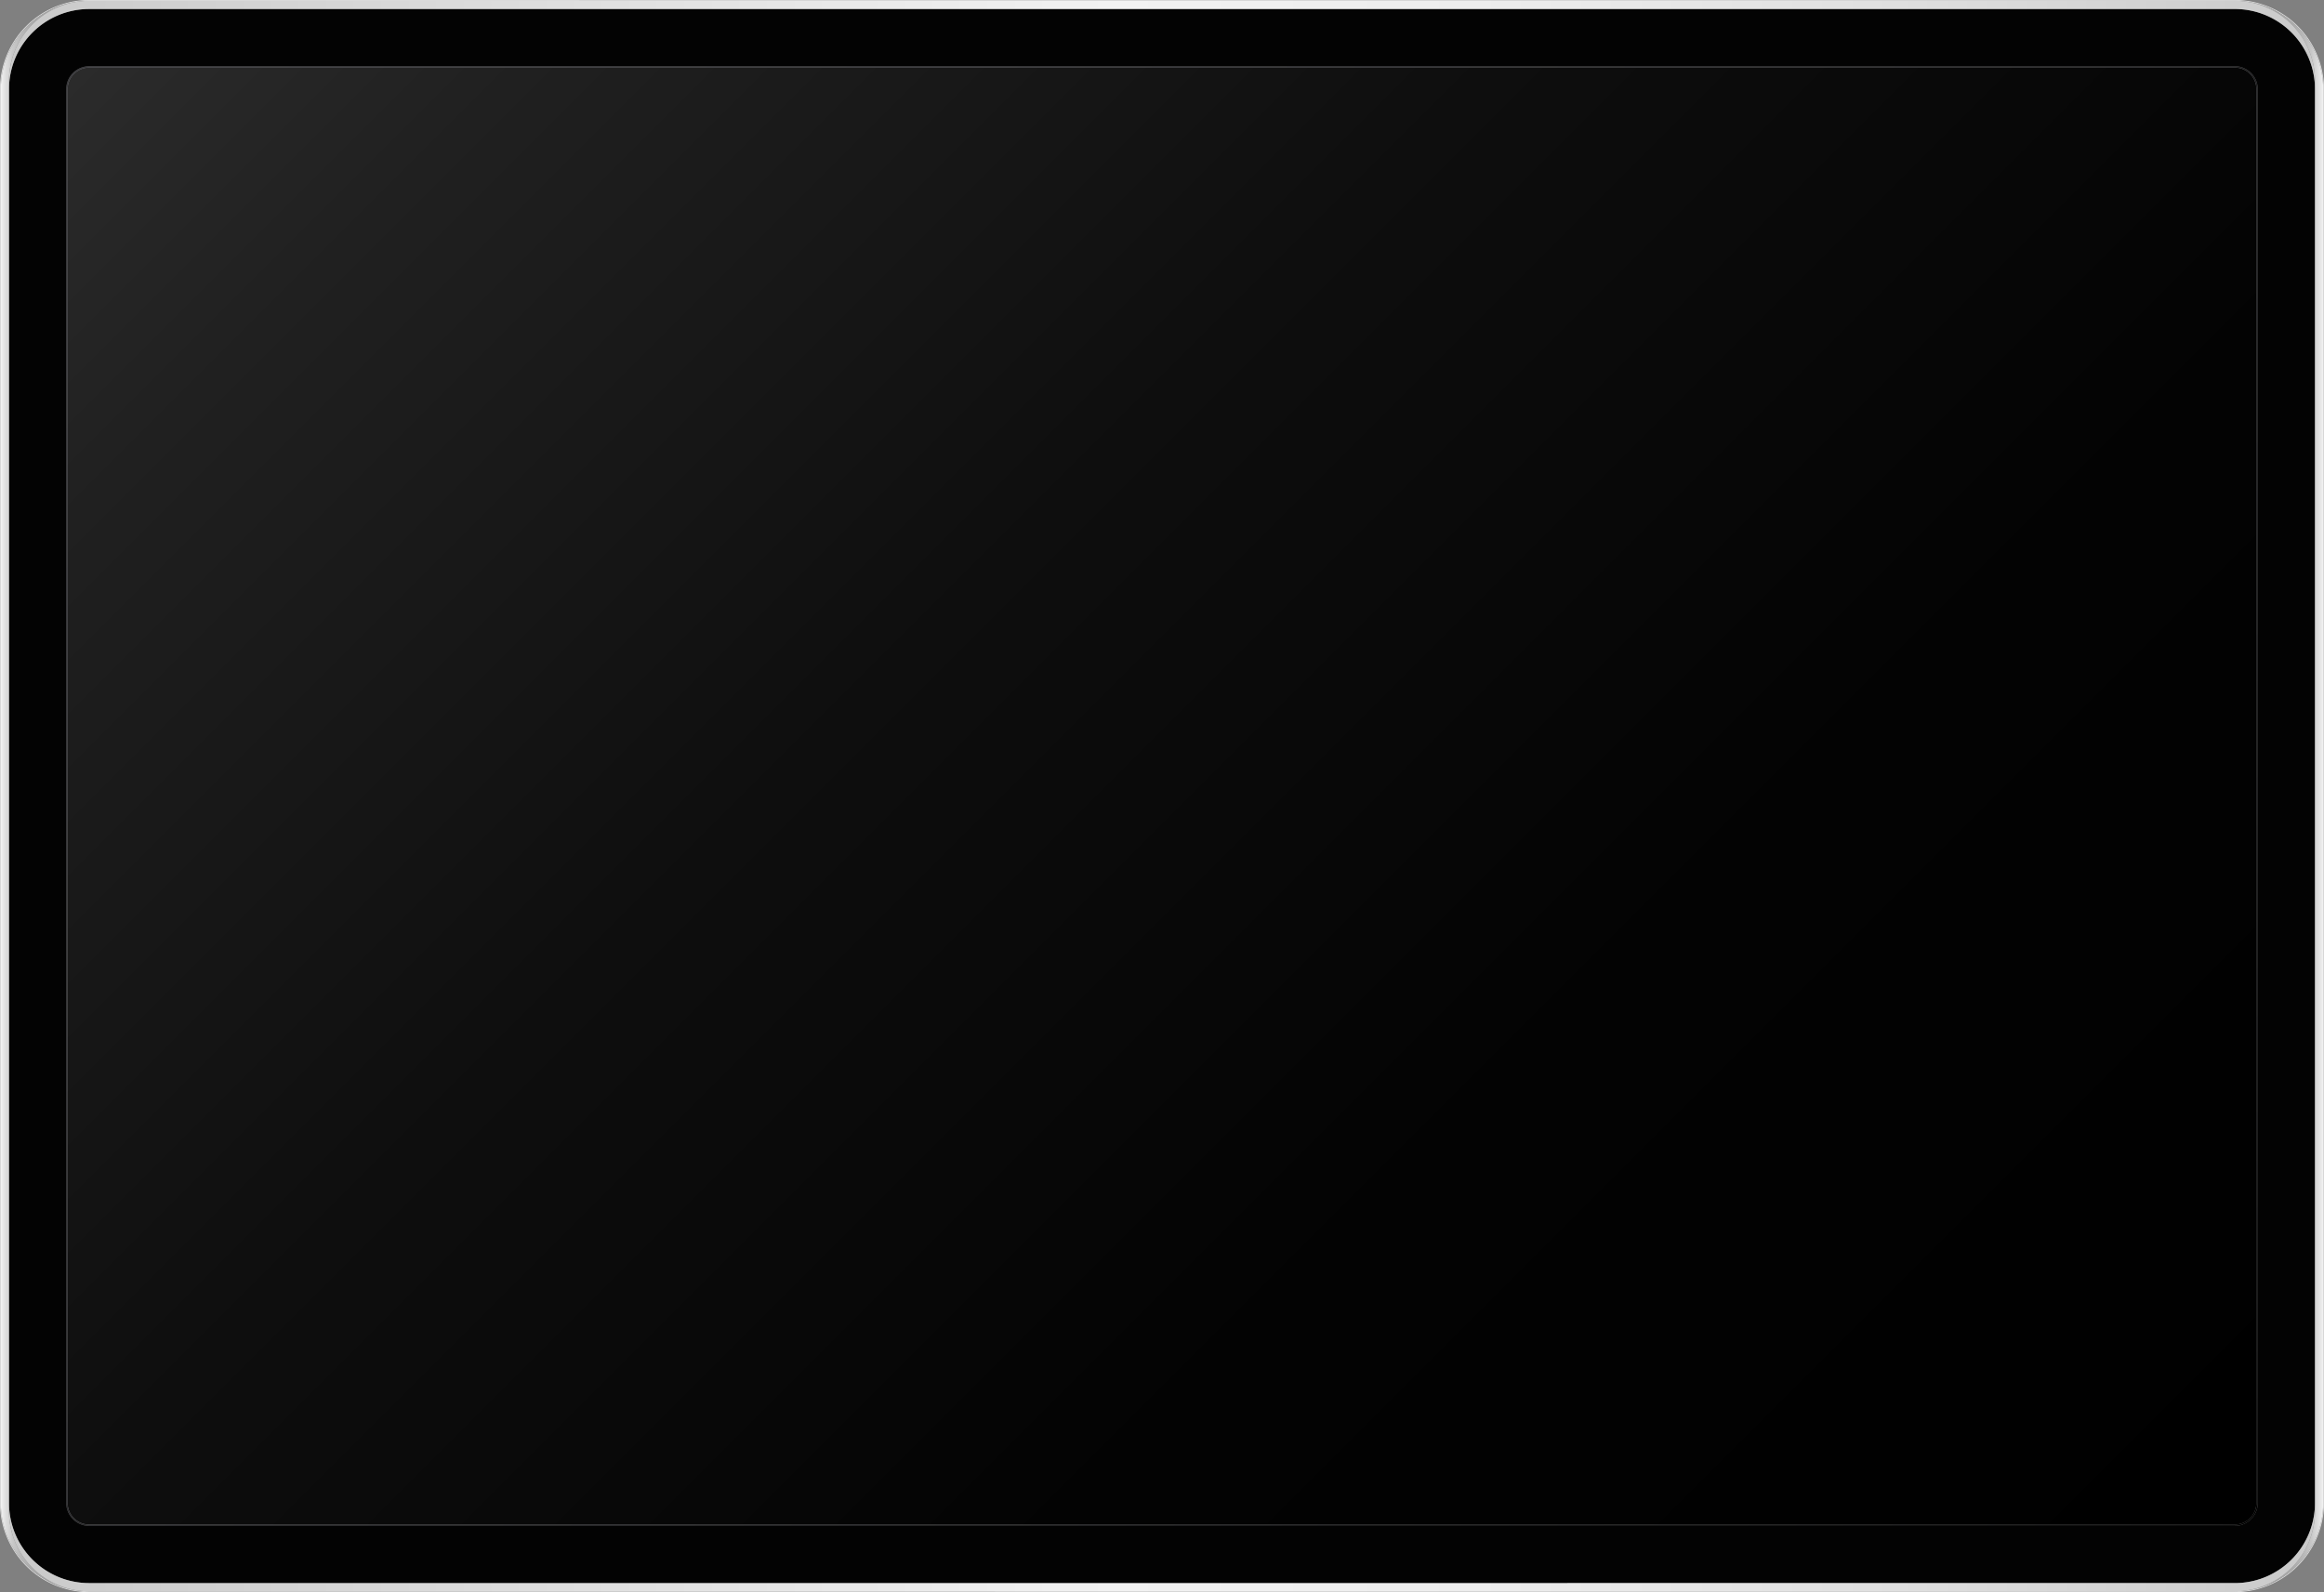
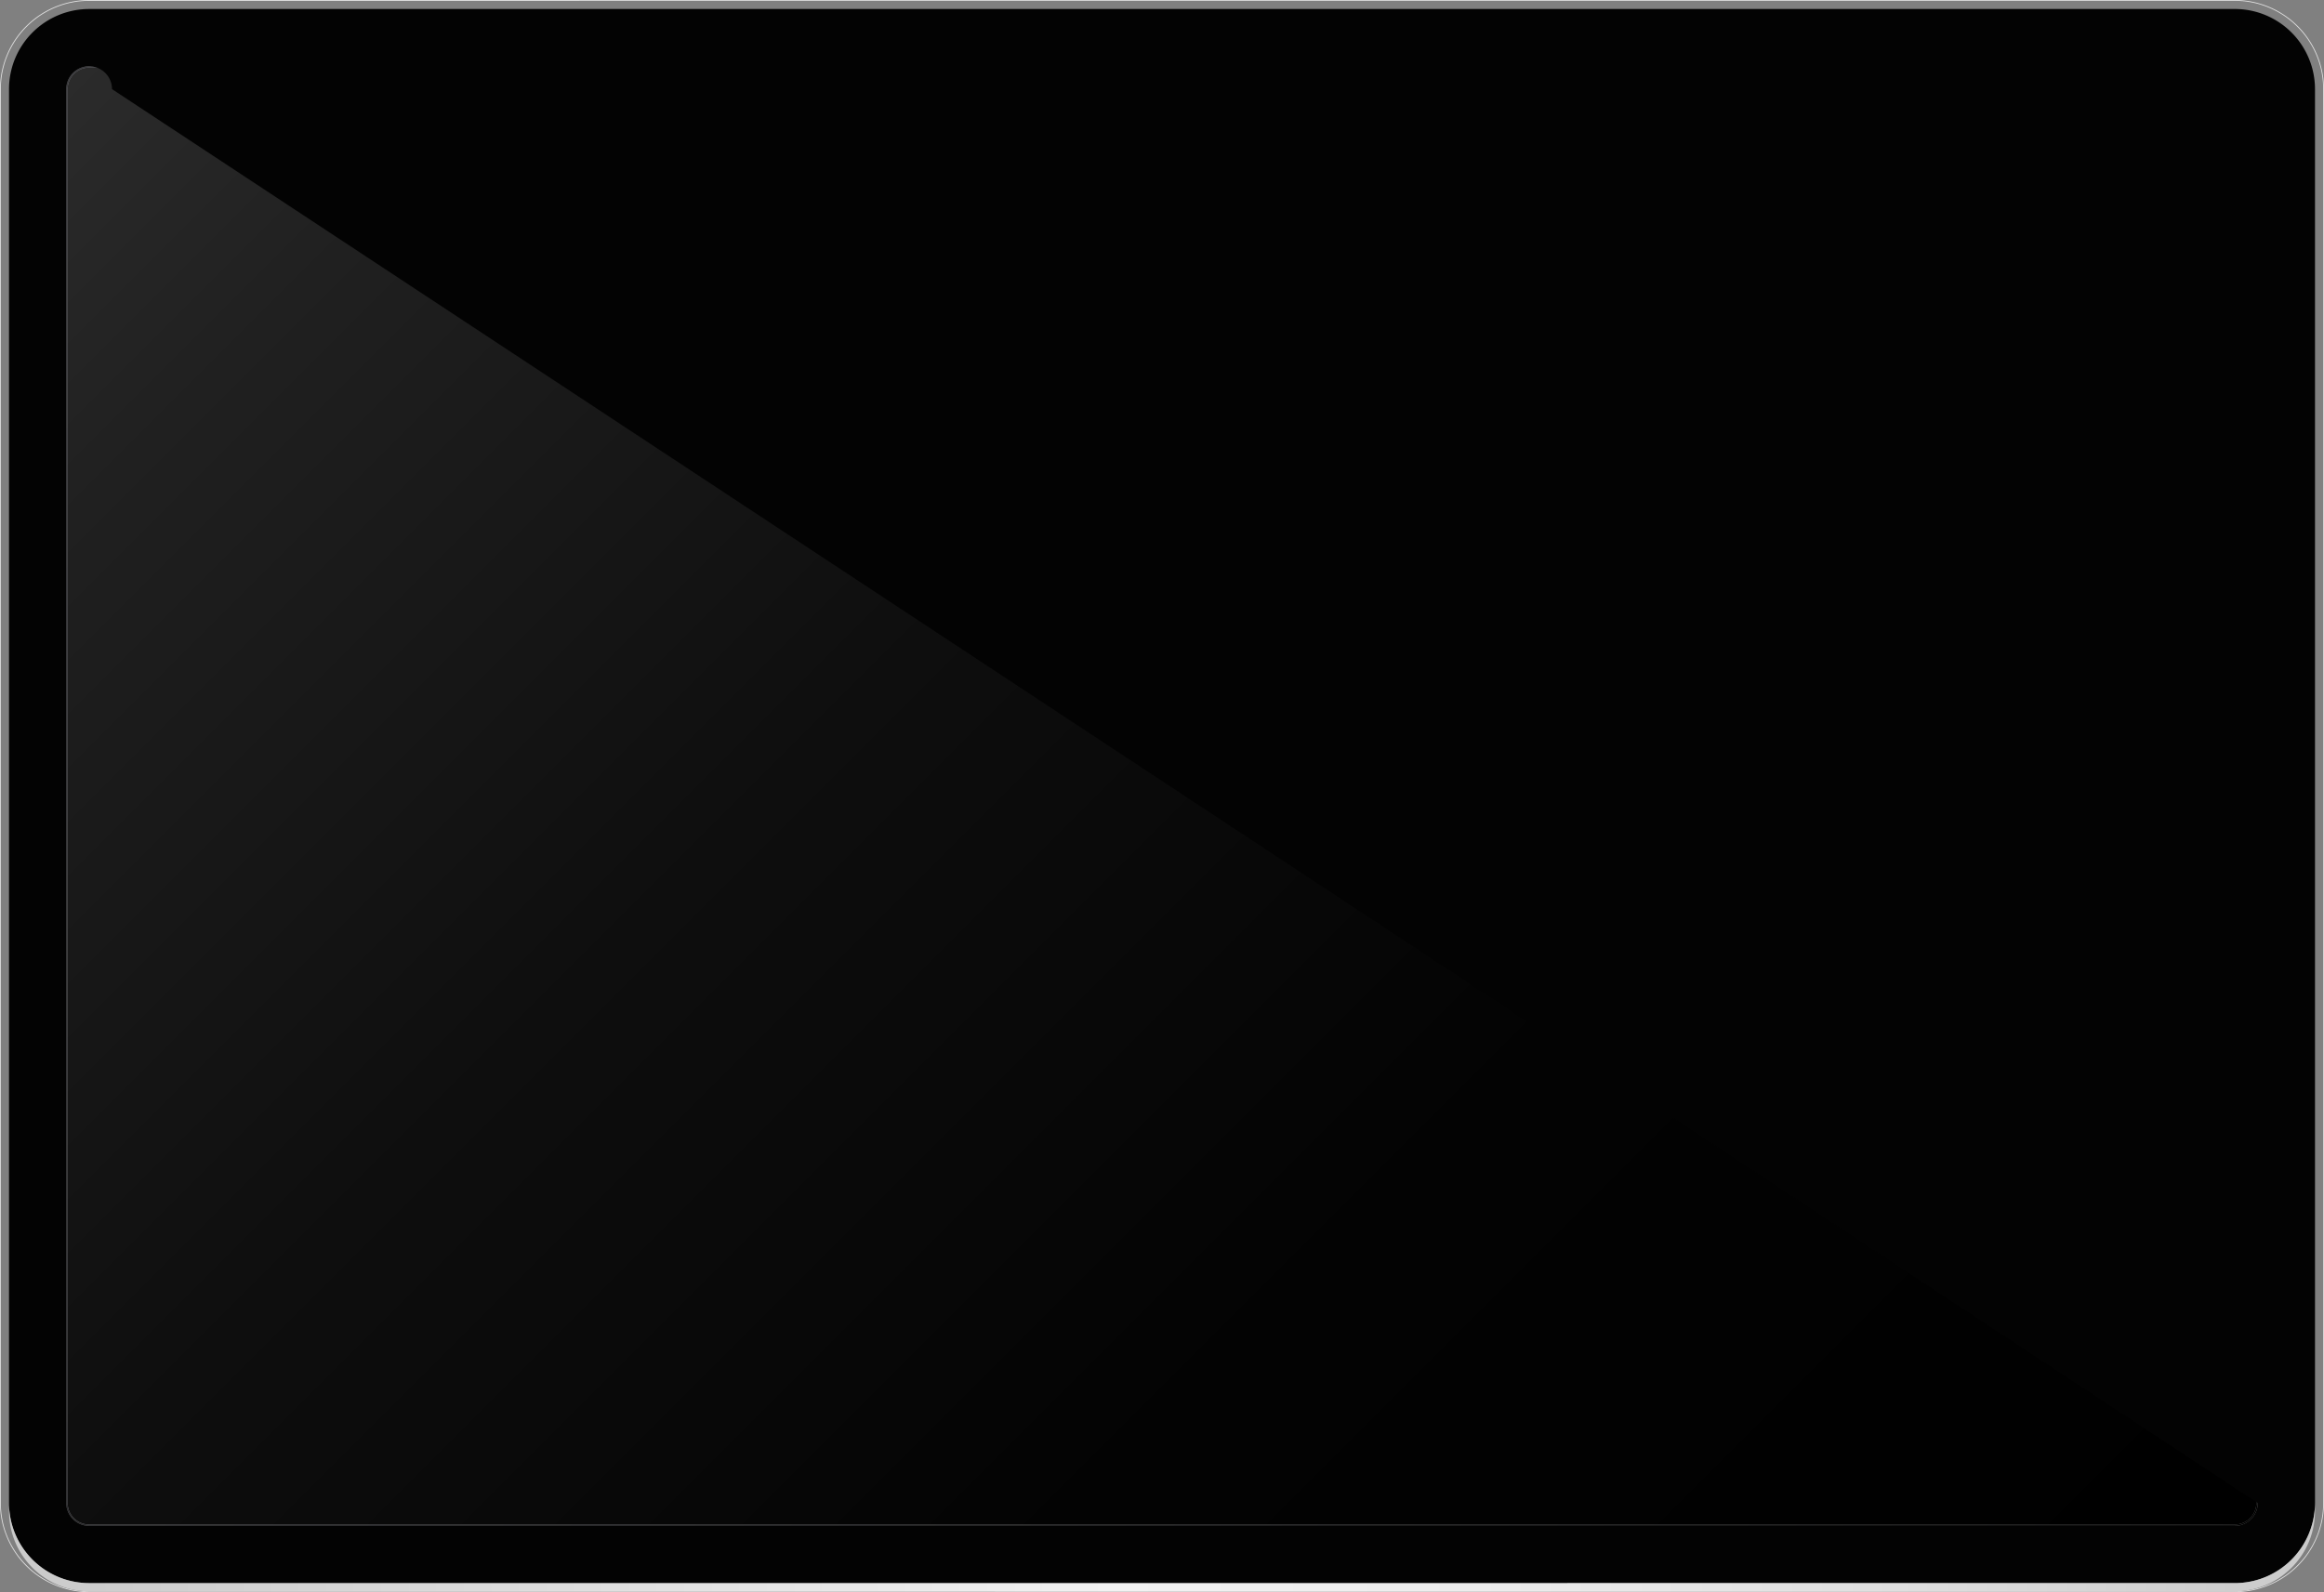
<svg xmlns="http://www.w3.org/2000/svg" xmlns:xlink="http://www.w3.org/1999/xlink" viewBox="0 0 761.524 521.834">
  <rect x="0" y="0" width="761.524" height="521.834" fill="#808080" stroke="none" />
  <defs>
    <style> .cls-1 { fill: none; } .cls-2 { fill: #e0e0e0; } .cls-3 { fill: url(#linear-gradient); } .cls-4 { fill: url(#linear-gradient-2); } .cls-5 { fill: #030303; } .cls-6 { fill: url(#linear-gradient-3); } .cls-7 { fill: url(#linear-gradient-4); } .cls-8 { fill: url(#linear-gradient-5); } .cls-9 { fill: url(#linear-gradient-6); } </style>
    <linearGradient id="linear-gradient" x1="84.15" y1="-35.695" x2="677.374" y2="557.529" gradientUnits="userSpaceOnUse">
      <stop offset="0" stop-color="#2b2b2b" />
      <stop offset="0.123" stop-color="#202020" />
      <stop offset="0.391" stop-color="#0e0e0e" />
      <stop offset="0.676" stop-color="#030303" />
      <stop offset="1" />
    </linearGradient>
    <linearGradient id="linear-gradient-2" x1="83.834" y1="-36.011" x2="677.69" y2="557.845" gradientUnits="userSpaceOnUse">
      <stop offset="0" stop-color="#39393d" />
      <stop offset="0.231" stop-color="#333336" />
      <stop offset="0.566" stop-color="#212123" />
      <stop offset="0.962" stop-color="#030303" />
      <stop offset="1" />
    </linearGradient>
    <linearGradient id="linear-gradient-3" x1="0.268" y1="260.946" x2="27.858" y2="260.946" gradientUnits="userSpaceOnUse">
      <stop offset="0" stop-color="#f2f2f2" />
      <stop offset="0.059" stop-color="#dedede" />
      <stop offset="0.145" stop-color="#c8c8c8" />
      <stop offset="0.247" stop-color="#b7b7b7" />
      <stop offset="0.371" stop-color="#ababab" />
      <stop offset="0.544" stop-color="#a4a4a4" />
      <stop offset="1" stop-color="#a2a2a2" />
    </linearGradient>
    <linearGradient id="linear-gradient-4" x1="734.443" y1="260.91" x2="761.256" y2="260.91" gradientUnits="userSpaceOnUse">
      <stop offset="0" stop-color="#a2a2a2" />
      <stop offset="0.456" stop-color="#a4a4a4" />
      <stop offset="0.629" stop-color="#ababab" />
      <stop offset="0.753" stop-color="#b7b7b7" />
      <stop offset="0.855" stop-color="#c8c8c8" />
      <stop offset="0.941" stop-color="#dedede" />
      <stop offset="1" stop-color="#f2f2f2" />
    </linearGradient>
    <linearGradient id="linear-gradient-5" x1="2.949" y1="14.74" x2="758.576" y2="14.74" gradientUnits="userSpaceOnUse">
      <stop offset="0" stop-color="#cacaca" />
      <stop offset="0.478" stop-color="#f2f2f2" />
      <stop offset="0.636" stop-color="#ededed" />
      <stop offset="0.819" stop-color="#dfdfdf" />
      <stop offset="1" stop-color="#cacaca" />
    </linearGradient>
    <linearGradient id="linear-gradient-6" x1="2.949" y1="507.094" x2="758.576" y2="507.094" xlink:href="#linear-gradient-5" />
  </defs>
  <g id="Слой_2" data-name="Слой 2">
    <g id="object">
      <g>
        <g>
          <path class="cls-1" d="M761.113,26.366a28.069,28.069,0,0,0-.563-3.502c-.045-.232-.098-.456-.161-.679-.045-.197-.098-.402-.152-.59a28.56,28.56,0,0,0-2.296-5.816c-.107-.205-.214-.402-.322-.599-.447-.804-.929-1.581-1.448-2.341-.125-.17-.25-.348-.375-.527-.232-.322-.473-.643-.724-.956a28.532,28.532,0,0,0-2.064-2.35c-.161-.17-.322-.331-.491-.491a3.126,3.126,0,0,0-.25-.241,2.743,2.743,0,0,0-.241-.223c-.25-.25-.509-.482-.777-.706-.241-.214-.5-.429-.759-.634-.107-.089-.214-.179-.322-.259a1.65,1.65,0,0,0-.197-.152c-.277-.214-.554-.429-.84-.634a.19.19,0,0,1-.071-.054c-.34-.241-.697-.474-1.045-.706a.726.726,0,0,1-.107-.071c-.348-.223-.697-.438-1.054-.634-.384-.232-.786-.447-1.188-.661-.063-.036-.125-.063-.188-.098-.34-.179-.688-.348-1.036-.5-.411-.197-.831-.375-1.251-.545-.42-.179-.849-.34-1.287-.491a26.297,26.297,0,0,0-4.012-1.09q-.697-.148-1.394-.241c-.411-.063-.813-.116-1.224-.152a1.453,1.453,0,0,1-.197-.018,4.93,4.93,0,0,0-.634-.045q-.389-.04-.777-.054c-.447-.027-.893-.036-1.349-.036L29.207.272c-.456,0-.902.009-1.349.036q-.389.013-.777.054a4.914,4.914,0,0,0-.634.045,1.466,1.466,0,0,1-.197.018c-.411.036-.813.089-1.224.152q-.697.094-1.394.241a26.306,26.306,0,0,0-4.012,1.09c-.438.152-.867.313-1.286.491-.42.17-.84.348-1.251.545-.348.152-.697.322-1.036.5-.063.036-.125.063-.188.098-.402.214-.804.429-1.188.661-.357.197-.706.411-1.054.634a.751.751,0,0,1-.107.071c-.348.232-.706.465-1.045.706a.191.191,0,0,1-.071.054c-.286.205-.563.42-.84.634a1.658,1.658,0,0,0-.197.152c-.107.08-.214.17-.322.259-.259.205-.518.42-.759.634-.268.223-.527.456-.777.706a2.758,2.758,0,0,0-.241.223,3.143,3.143,0,0,0-.25.241c-.17.161-.331.322-.491.491a28.517,28.517,0,0,0-2.064,2.35c-.25.312-.491.634-.724.956-.125.179-.25.357-.375.527-.518.76-1.001,1.537-1.447,2.341-.107.197-.214.393-.322.599a28.553,28.553,0,0,0-2.296,5.816c-.054.188-.107.393-.152.59-.063.223-.116.447-.161.679A28.088,28.088,0,0,0,.411,26.371c-.027.223-.045.456-.063.679-.053.715-.08,1.438-.08,2.162V492.626c0,.724.027,1.448.08,2.162.018.205.036.402.054.608a27.976,27.976,0,0,0,.572,3.583q.067.335.161.67c.036.161.08.33.125.5a28.196,28.196,0,0,0,2.323,5.906c.098.205.205.402.322.599.223.411.456.804.706,1.197.107.179.223.366.348.545q.174.282.375.563c.348.518.724,1.028,1.117,1.519.17.223.34.429.518.634.259.331.545.643.831.965.17.188.34.366.518.545.295.322.616.634.938.938.009.009.018.027.036.036.643.617,1.313,1.197,2.019,1.751a.155.155,0,0,1,.045.036,27.053,27.053,0,0,0,3.315,2.252c.384.232.786.456,1.188.661a1.889,1.889,0,0,1,.188.098c.34.179.688.348,1.036.5.411.197.831.384,1.251.545.429.179.858.34,1.286.491.42.152.849.295,1.278.42a.278.278,0,0,1,.072.018c.429.134.867.25,1.304.357.447.116.902.214,1.358.295q.697.148,1.394.241c.411.063.813.116,1.224.152a1.45,1.45,0,0,1,.197.018c.67.063,1.34.107,2.019.125.25.009.491.009.742.009l703.109-.004c.25,0,.491,0,.742-.009.679-.018,1.349-.062,2.019-.125a1.453,1.453,0,0,1,.197-.018c.411-.036.813-.089,1.224-.152q.697-.094,1.394-.241c.456-.081.911-.179,1.358-.295.438-.107.876-.223,1.304-.357a.274.274,0,0,1,.071-.018c.429-.125.858-.268,1.278-.42.429-.152.858-.313,1.287-.491.42-.161.84-.348,1.251-.545.348-.152.697-.322,1.036-.5a1.879,1.879,0,0,1,.188-.098c.402-.205.804-.429,1.188-.661a27.038,27.038,0,0,0,3.315-2.252.152.152,0,0,1,.045-.036c.706-.554,1.376-1.135,2.019-1.751.018-.009.027-.027.036-.035.322-.304.643-.617.938-.938.179-.178.348-.357.518-.545.286-.322.572-.634.831-.965.179-.205.348-.411.518-.634.393-.491.768-1,1.117-1.519q.201-.281.375-.563c.125-.179.241-.366.348-.545.25-.393.482-.786.706-1.197.116-.197.223-.393.322-.599a28.204,28.204,0,0,0,2.323-5.906c.045-.17.089-.339.125-.5q.094-.335.161-.67a27.974,27.974,0,0,0,.572-3.583c.018-.205.036-.402.054-.608.054-.715.081-1.438.081-2.162V29.207c0-.724-.027-1.448-.081-2.162C761.158,26.822,761.14,26.59,761.113,26.366Zm-2.537,466.256a26.284,26.284,0,0,1-26.259,26.259l-703.109.004A26.284,26.284,0,0,1,2.949,492.626V29.212A26.284,26.284,0,0,1,29.207,2.953l703.109-.004a26.284,26.284,0,0,1,26.259,26.259Z" />
          <path class="cls-2" d="M732.317,0,29.207.004A29.241,29.241,0,0,0,0,29.212V492.626a29.241,29.241,0,0,0,29.207,29.207l703.109-.004a29.247,29.247,0,0,0,29.207-29.207V29.207A29.247,29.247,0,0,0,732.317,0ZM761.256,492.622c0,.724-.027,1.448-.081,2.162-.018.205-.036.402-.054.608a27.974,27.974,0,0,1-.572,3.583q-.067.335-.161.67c-.036.161-.08.331-.125.5a28.204,28.204,0,0,1-2.323,5.906c-.098.205-.205.402-.322.599-.223.411-.456.804-.706,1.197-.107.179-.223.366-.348.545q-.174.282-.375.563c-.348.518-.724,1.028-1.117,1.519-.17.223-.34.429-.518.634-.259.331-.545.643-.831.965-.17.188-.34.366-.518.545-.295.322-.617.634-.938.938-.009.009-.018.027-.036.035-.643.617-1.313,1.197-2.019,1.751a.152.152,0,0,0-.045.036,27.038,27.038,0,0,1-3.315,2.252c-.384.232-.786.456-1.188.661a1.879,1.879,0,0,0-.188.098c-.34.179-.688.348-1.036.5-.411.197-.831.384-1.251.545-.429.179-.858.34-1.287.491-.42.152-.849.295-1.278.42a.274.274,0,0,0-.071.018c-.429.134-.867.25-1.304.357-.447.116-.902.214-1.358.295q-.697.148-1.394.241c-.411.063-.813.116-1.224.152a1.453,1.453,0,0,0-.197.018c-.67.063-1.34.107-2.019.125-.25.009-.491.009-.742.009l-703.109.004c-.25,0-.491,0-.742-.009-.679-.018-1.349-.062-2.019-.125a1.45,1.45,0,0,0-.197-.018c-.411-.036-.813-.089-1.224-.152q-.697-.094-1.394-.241c-.456-.081-.911-.179-1.358-.295-.438-.107-.876-.223-1.304-.357a.278.278,0,0,0-.072-.018c-.429-.125-.858-.268-1.278-.42-.429-.152-.858-.313-1.286-.491-.42-.161-.84-.348-1.251-.545-.348-.152-.697-.322-1.036-.5a1.889,1.889,0,0,0-.188-.098c-.402-.205-.804-.429-1.188-.661a27.053,27.053,0,0,1-3.315-2.252.155.155,0,0,0-.045-.036c-.706-.554-1.376-1.135-2.019-1.751-.018-.009-.027-.027-.036-.036-.322-.304-.643-.617-.938-.938-.179-.178-.349-.357-.518-.545-.286-.322-.572-.634-.831-.965-.179-.205-.348-.411-.518-.634-.393-.491-.768-1.001-1.117-1.519q-.201-.281-.375-.563c-.125-.179-.241-.366-.348-.545-.25-.393-.482-.786-.706-1.197-.116-.197-.223-.393-.322-.599a28.196,28.196,0,0,1-2.323-5.906c-.045-.17-.089-.339-.125-.5q-.094-.335-.161-.67a27.976,27.976,0,0,1-.572-3.583c-.018-.205-.036-.402-.054-.608-.053-.715-.08-1.438-.08-2.162V29.212c0-.724.027-1.448.08-2.162.018-.223.036-.456.063-.679a28.088,28.088,0,0,1,.563-3.502c.045-.232.098-.456.161-.679.045-.197.098-.402.152-.59a28.553,28.553,0,0,1,2.296-5.816c.107-.205.214-.402.322-.599.447-.804.929-1.581,1.447-2.341.125-.17.25-.348.375-.527.232-.322.474-.643.724-.956a28.517,28.517,0,0,1,2.064-2.35c.161-.17.322-.33.491-.491a3.143,3.143,0,0,1,.25-.241,2.758,2.758,0,0,1,.241-.223c.25-.25.509-.482.777-.706.241-.214.5-.429.759-.634.107-.089.214-.179.322-.259a1.658,1.658,0,0,1,.197-.152c.277-.214.554-.429.84-.634a.191.191,0,0,0,.071-.054c.34-.241.697-.473,1.045-.706a.751.751,0,0,0,.107-.071c.348-.223.697-.438,1.054-.634.384-.232.786-.447,1.188-.661.062-.036.125-.063.188-.098.34-.179.688-.348,1.036-.5.411-.197.831-.375,1.251-.545.42-.179.849-.34,1.286-.491a26.306,26.306,0,0,1,4.012-1.09q.697-.148,1.394-.241c.411-.063.813-.116,1.224-.152a1.466,1.466,0,0,0,.197-.018,4.914,4.914,0,0,1,.634-.045q.389-.04.777-.054c.447-.027.893-.036,1.349-.036L732.317.268c.456,0,.902.009,1.349.036q.389.013.777.054a4.93,4.93,0,0,1,.634.045,1.453,1.453,0,0,0,.197.018c.411.036.813.089,1.224.152q.697.094,1.394.241a26.297,26.297,0,0,1,4.012,1.09c.438.152.867.313,1.287.491.42.17.84.348,1.251.545.348.152.697.322,1.036.5.063.036.125.063.188.098.402.214.804.429,1.188.661.357.197.706.411,1.054.634a.726.726,0,0,0,.107.071c.348.232.706.465,1.045.706a.19.19,0,0,0,.071.054c.286.205.563.42.84.634a1.65,1.65,0,0,1,.197.152c.107.08.214.17.322.259.259.205.518.42.759.634.268.223.527.456.777.706a2.743,2.743,0,0,1,.241.223,3.126,3.126,0,0,1,.25.241c.17.161.331.322.491.491a28.532,28.532,0,0,1,2.064,2.35c.25.313.491.634.724.956.125.179.25.357.375.527.518.76,1.001,1.537,1.448,2.341.107.197.214.393.322.599a28.56,28.56,0,0,1,2.296,5.816c.054.188.107.393.152.59.062.223.116.447.161.679a28.069,28.069,0,0,1,.563,3.502c.027.223.045.456.062.679.054.715.081,1.438.081,2.162Z" />
          <g>
            <path class="cls-3" d="M732.317,22.158l-703.109.004a7.057,7.057,0,0,0-7.049,7.05V492.626a7.057,7.057,0,0,0,7.049,7.05l703.109-.004a7.058,7.058,0,0,0,7.05-7.05V29.207A7.058,7.058,0,0,0,732.317,22.158Z" />
            <path class="cls-4" d="M732.317,21.711l-703.109.004a7.505,7.505,0,0,0-7.496,7.496V492.626a7.505,7.505,0,0,0,7.496,7.496l703.109-.004a7.505,7.505,0,0,0,7.496-7.496V29.207A7.505,7.505,0,0,0,732.317,21.711Zm7.05,470.911a7.058,7.058,0,0,1-7.05,7.05l-703.109.004a7.057,7.057,0,0,1-7.049-7.05V29.212a7.057,7.057,0,0,1,7.049-7.05l703.109-.004a7.058,7.058,0,0,1,7.05,7.05Z" />
          </g>
-           <path class="cls-5" d="M732.317,2.948,29.207,2.953A26.284,26.284,0,0,0,2.949,29.212V492.626a26.284,26.284,0,0,0,26.259,26.259l703.109-.004a26.284,26.284,0,0,0,26.259-26.259V29.207A26.284,26.284,0,0,0,732.317,2.948Zm7.496,489.673a7.505,7.505,0,0,1-7.496,7.496l-703.109.004a7.505,7.505,0,0,1-7.496-7.496V29.212a7.505,7.505,0,0,1,7.496-7.496l703.109-.004a7.505,7.505,0,0,1,7.496,7.496Z" />
+           <path class="cls-5" d="M732.317,2.948,29.207,2.953A26.284,26.284,0,0,0,2.949,29.212V492.626a26.284,26.284,0,0,0,26.259,26.259l703.109-.004a26.284,26.284,0,0,0,26.259-26.259V29.207A26.284,26.284,0,0,0,732.317,2.948Zm7.496,489.673a7.505,7.505,0,0,1-7.496,7.496l-703.109.004a7.505,7.505,0,0,1-7.496-7.496V29.212a7.505,7.505,0,0,1,7.496-7.496a7.505,7.505,0,0,1,7.496,7.496Z" />
        </g>
-         <path class="cls-6" d="M27.858,521.53c-.313-.018-.625-.036-.938-.063-.161-.009-.313-.018-.474-.036a1.45,1.45,0,0,0-.197-.018c-.411-.045-.822-.098-1.224-.152-.474-.072-.929-.152-1.394-.241-.456-.089-.911-.188-1.358-.295-.438-.116-.876-.232-1.304-.357a.278.278,0,0,0-.072-.018c-.429-.134-.858-.277-1.278-.42-.438-.152-.867-.313-1.286-.491-.42-.17-.84-.348-1.251-.545-.348-.161-.697-.33-1.036-.5a1.889,1.889,0,0,0-.188-.098c-.402-.214-.804-.429-1.188-.661a29.193,29.193,0,0,1-3.315-2.252.155.155,0,0,0-.045-.036c-.697-.554-1.376-1.144-2.019-1.751-.018-.009-.027-.027-.036-.036q-.482-.456-.938-.938c-.179-.178-.349-.357-.518-.545-.277-.313-.563-.634-.831-.965-.179-.205-.348-.411-.518-.634-.384-.491-.759-1.001-1.117-1.519q-.188-.281-.375-.563c-.116-.179-.232-.366-.348-.545-.25-.393-.482-.786-.706-1.197-.107-.197-.214-.402-.322-.599a28.196,28.196,0,0,1-2.323-5.906c-.045-.161-.089-.33-.125-.5q-.094-.335-.161-.67a27.976,27.976,0,0,1-.572-3.583c-.018-.205-.036-.402-.054-.608-.053-.715-.08-1.438-.08-2.162V29.212c0-.724.027-1.448.08-2.162.018-.223.036-.456.063-.679a28.088,28.088,0,0,1,.563-3.502c.045-.232.098-.456.161-.679.045-.197.098-.402.152-.59a28.553,28.553,0,0,1,2.296-5.816c.107-.205.214-.402.322-.599.447-.804.929-1.581,1.447-2.341.125-.17.25-.348.375-.527.232-.322.474-.643.724-.956a28.517,28.517,0,0,1,2.064-2.35c.161-.17.322-.33.491-.491a3.143,3.143,0,0,1,.25-.241,2.758,2.758,0,0,1,.241-.223c.25-.25.509-.482.777-.706.241-.214.5-.429.759-.634.107-.089.214-.179.322-.259a1.658,1.658,0,0,1,.197-.152c.277-.214.554-.429.84-.634a.191.191,0,0,0,.071-.054c.34-.241.697-.473,1.045-.706a.751.751,0,0,0,.107-.071c.348-.214.697-.429,1.054-.634.384-.232.786-.447,1.188-.661.062-.036.125-.063.188-.098.34-.17.688-.34,1.036-.5.411-.197.831-.375,1.251-.545.42-.179.849-.34,1.286-.491a28.535,28.535,0,0,1,4.012-1.09c.465-.089.92-.17,1.394-.241.402-.054.813-.107,1.224-.152a1.466,1.466,0,0,0,.197-.018,4.914,4.914,0,0,1,.634-.045c-.17.009-.34.027-.509.045-.429.045-.858.098-1.278.161-.205.027-.411.063-.608.107-.259.036-.509.08-.759.134-.384.071-.759.161-1.126.259-.402.098-.804.205-1.197.331-.331.098-.652.206-.974.322a19.782,19.782,0,0,0-2.019.795c-.205.081-.411.179-.608.277-.313.143-.625.295-.929.456-.027.018-.054.027-.08.045-.348.188-.688.375-1.028.572a.191.191,0,0,0-.045.027c-.241.143-.482.286-.715.438-.205.125-.411.259-.608.393a1.279,1.279,0,0,0-.134.098c-.322.214-.643.447-.956.679-.304.223-.608.456-.902.706a.816.816,0,0,0-.188.161,9.435,9.435,0,0,0-.858.742c-.313.277-.617.572-.911.867-.259.25-.518.518-.768.795-.063.071-.134.143-.205.223-.241.277-.482.563-.724.849q-.415.482-.777.992c-.205.268-.402.536-.581.813-.107.134-.197.277-.295.42-.116.17-.232.348-.339.536-.116.17-.223.34-.322.518-.205.348-.411.697-.599,1.054-.116.214-.232.438-.34.661-.259.518-.509,1.054-.733,1.599-.072.17-.143.348-.215.527-.107.268-.205.536-.304.813-.125.348-.241.706-.348,1.063-.116.357-.214.724-.313,1.09a.114.114,0,0,0-.009.054c-.107.402-.205.804-.286,1.206,0,.027-.009.045-.009.062-.062.304-.125.608-.161.911a25.146,25.146,0,0,0-.375,4.369V495.307c0,.518.018,1.045.054,1.555.009.277.027.554.053.822q.027.348.081.697c.009.116.027.223.036.331.036.313.08.616.143.92.009.045.009.081.018.125.027.188.063.375.098.563q.027.134.054.268a.379.379,0,0,1,.018.098c.054.277.116.545.188.822.027.116.053.232.089.349.098.384.205.768.322,1.144.116.375.232.75.366,1.108.009.018.009.027.018.044a5.663,5.663,0,0,0,.205.545c.009.027.018.045.027.071.071.205.152.402.232.599.009.018.009.027.018.045.232.545.473,1.072.733,1.59.107.223.223.438.34.661.188.357.393.706.599,1.054.098.179.205.348.322.518.107.179.223.357.339.536a4.452,4.452,0,0,0,.295.42c.179.277.375.545.581.813q.362.509.777.992c.197.25.411.5.634.742.027.036.063.071.089.107.071.081.143.152.205.223a.591.591,0,0,1,.071.081c.232.241.465.482.697.715.232.241.465.465.697.679a.236.236,0,0,1,.054.045,3.328,3.328,0,0,0,.322.286c.214.205.438.393.661.572.071.063.143.125.223.188.295.241.59.482.902.706.223.179.447.339.679.491a.484.484,0,0,0,.071.053c.179.125.357.251.536.366.304.197.616.402.938.59a.188.188,0,0,1,.053.036c.214.125.429.25.652.366.116.072.241.143.366.205.232.125.465.25.697.357.304.161.625.313.947.447.232.107.465.214.697.312.089.036.17.072.259.107.25.098.5.197.759.286.152.063.313.116.474.17.036.009.062.027.098.036.286.098.572.188.867.277.304.098.617.188.929.259a.653.653,0,0,0,.125.036q.161.04.322.081c.295.081.599.143.902.205.018,0,.027.009.045.009.25.054.5.098.759.134.197.045.402.081.608.107.42.062.849.116,1.278.161C26.992,521.476,27.429,521.512,27.858,521.53Z" />
        <path class="cls-2" d="M29.207,521.566q-.679,0-1.35-.034C28.305,521.552,28.755,521.566,29.207,521.566Z" />
-         <path class="cls-7" d="M761.256,29.207V492.622c0,.724-.027,1.448-.081,2.162-.018.205-.036.402-.054.608a27.974,27.974,0,0,1-.572,3.583q-.067.335-.161.67c-.036.17-.08.34-.125.5a28.204,28.204,0,0,1-2.323,5.906c-.107.197-.214.402-.322.599-.223.411-.456.804-.706,1.197-.116.179-.232.366-.348.545q-.188.282-.375.563c-.357.518-.733,1.028-1.117,1.519-.17.223-.34.429-.518.634-.268.331-.554.652-.831.965-.17.188-.34.366-.518.545q-.456.483-.938.938c-.009.009-.018.027-.036.035-.643.608-1.322,1.197-2.019,1.751a.152.152,0,0,0-.045.036,29.175,29.175,0,0,1-3.315,2.252c-.384.232-.786.447-1.188.661a1.879,1.879,0,0,0-.188.098c-.34.17-.688.339-1.036.5-.411.197-.831.375-1.251.545-.42.179-.849.34-1.287.491-.42.143-.849.286-1.278.42a.274.274,0,0,0-.071.018c-.429.125-.867.241-1.304.357-.447.107-.902.206-1.358.295-.465.089-.92.17-1.394.241-.402.054-.813.107-1.224.152a1.453,1.453,0,0,0-.197.018c-.161.018-.313.027-.473.036.116-.009.232-.027.348-.036.429-.036.858-.089,1.278-.161.205-.027.411-.063.608-.107.259-.036.509-.08.759-.134.429-.089.849-.188,1.269-.295.357-.089.715-.188,1.054-.295.295-.089.581-.178.867-.277.545-.188,1.072-.384,1.59-.599.232-.098.465-.205.697-.313.322-.134.643-.286.947-.447.232-.116.465-.232.697-.357.125-.062.25-.134.366-.205.241-.125.473-.259.706-.402.322-.188.634-.393.938-.59.179-.116.357-.241.536-.366.259-.17.509-.357.751-.545.304-.223.608-.456.902-.706.08-.062.152-.125.223-.188.223-.179.447-.366.661-.572a3.331,3.331,0,0,0,.322-.286c.259-.232.509-.465.75-.724.259-.25.518-.518.768-.795.062-.071.134-.143.205-.223.241-.277.482-.563.724-.849q.415-.483.777-.992c.205-.268.402-.536.581-.813a4.465,4.465,0,0,0,.295-.42c.116-.179.232-.357.34-.536.116-.17.223-.34.322-.518.205-.348.411-.697.599-1.054.116-.223.232-.438.34-.661.259-.518.5-1.046.733-1.59.089-.214.17-.429.25-.643.089-.214.17-.438.25-.661.134-.357.25-.733.366-1.108.116-.375.223-.759.322-1.144.116-.411.205-.84.295-1.269.071-.313.125-.634.17-.956a25.52,25.52,0,0,0,.366-4.324V26.527a25.146,25.146,0,0,0-.375-4.369c-.036-.304-.098-.608-.161-.911,0-.018-.009-.036-.009-.062-.08-.402-.179-.804-.286-1.206a.112.112,0,0,0-.009-.054c-.098-.366-.197-.733-.313-1.09-.107-.357-.223-.715-.348-1.063-.098-.277-.197-.545-.304-.813-.071-.179-.143-.357-.214-.527-.223-.545-.473-1.081-.733-1.599-.107-.223-.223-.447-.34-.661-.188-.357-.393-.706-.599-1.054-.098-.179-.205-.348-.322-.518-.107-.188-.223-.366-.34-.536-.098-.143-.188-.286-.295-.42-.179-.277-.375-.545-.581-.813q-.362-.509-.777-.992c-.241-.286-.482-.572-.724-.849-.071-.08-.143-.152-.205-.223-.25-.277-.509-.545-.768-.795-.295-.295-.599-.59-.911-.867a9.437,9.437,0,0,0-.858-.742.811.811,0,0,0-.188-.161c-.295-.25-.599-.482-.902-.706-.313-.232-.634-.465-.956-.679a1.27,1.27,0,0,0-.134-.098c-.197-.134-.402-.268-.608-.393-.232-.152-.473-.295-.715-.438a.194.194,0,0,0-.045-.027c-.34-.197-.679-.384-1.028-.572-.027-.018-.054-.027-.08-.045-.304-.161-.617-.313-.929-.456-.197-.098-.402-.197-.608-.277a19.772,19.772,0,0,0-2.019-.795c-.322-.116-.643-.223-.974-.322-.393-.125-.795-.232-1.197-.331-.366-.098-.742-.188-1.126-.259-.25-.054-.5-.098-.759-.134-.197-.045-.402-.08-.608-.107-.42-.063-.849-.116-1.278-.161-.17-.018-.34-.036-.509-.045a4.93,4.93,0,0,1,.634.045,1.453,1.453,0,0,0,.197.018c.411.045.822.098,1.224.152.473.072.929.152,1.394.241a28.537,28.537,0,0,1,4.012,1.09c.438.152.867.313,1.287.491.42.17.84.348,1.251.545.348.161.697.331,1.036.5.063.036.125.063.188.098.402.214.804.429,1.188.661.357.205.706.42,1.054.634a.726.726,0,0,0,.107.071c.348.232.706.465,1.045.706a.19.19,0,0,0,.071.054c.286.205.563.42.84.634a1.65,1.65,0,0,1,.197.152c.107.08.214.17.322.259.259.205.518.42.759.634.268.223.527.456.777.706a2.743,2.743,0,0,1,.241.223,3.126,3.126,0,0,1,.25.241c.17.161.331.322.491.491a28.532,28.532,0,0,1,2.064,2.35c.25.313.491.634.724.956.125.179.25.357.375.527.518.76,1.001,1.537,1.448,2.341.107.197.214.393.322.599a28.56,28.56,0,0,1,2.296,5.816c.054.188.107.393.152.59.062.223.116.447.161.679a28.069,28.069,0,0,1,.563,3.502c.027.223.045.456.062.679C761.229,27.76,761.256,28.484,761.256,29.207Z" />
-         <path class="cls-2" d="M732.317,521.561c.453,0,.902-.014,1.35-.035Q732.996,521.561,732.317,521.561Z" />
-         <path class="cls-8" d="M758.576,26.527v2.68a26.284,26.284,0,0,0-26.259-26.259L29.207,2.953A26.284,26.284,0,0,0,2.949,29.212V26.532a25.146,25.146,0,0,1,.375-4.369c.036-.304.098-.608.161-.911,0-.018.009-.036.009-.062.081-.402.179-.804.286-1.206a.114.114,0,0,1,.009-.054c.098-.366.197-.733.313-1.09.107-.357.223-.715.348-1.063.098-.277.197-.545.304-.813.071-.179.143-.357.215-.527.223-.545.473-1.081.733-1.599.107-.223.223-.447.34-.661.188-.357.393-.706.599-1.054.098-.179.205-.348.322-.518.107-.188.223-.366.339-.536a4.463,4.463,0,0,1,.295-.42c.179-.277.375-.545.581-.813q.375-.509.777-.992c.241-.286.482-.572.724-.849.071-.08.143-.152.205-.223.25-.268.509-.536.768-.795.295-.295.599-.59.911-.867.277-.259.563-.5.858-.742a.816.816,0,0,1,.188-.161c.295-.241.59-.473.902-.706s.634-.465.956-.679a1.279,1.279,0,0,1,.134-.098c.197-.134.402-.268.608-.393.232-.152.473-.295.715-.438a.191.191,0,0,1,.045-.027c.34-.197.679-.384,1.028-.572.027-.018.054-.027.08-.045.304-.161.617-.313.929-.456.197-.098.402-.197.608-.277a19.782,19.782,0,0,1,2.019-.795c.322-.116.643-.223.974-.322.393-.116.795-.232,1.197-.331.366-.098.742-.188,1.126-.259.25-.054.5-.098.759-.134.197-.045.402-.08.608-.107.42-.063.849-.116,1.278-.161.17-.018.34-.036.509-.045q.389-.04.777-.054c.447-.027.893-.036,1.349-.036L732.317.268c.456,0,.902.009,1.349.036q.389.013.777.054c.17.009.34.027.509.045.429.045.858.098,1.278.161.205.027.411.063.608.107.259.036.509.08.759.134.384.071.759.161,1.126.259.402.098.804.214,1.197.331.331.098.652.206.974.322a19.772,19.772,0,0,1,2.019.795c.205.081.411.179.608.277.313.143.625.295.929.456.027.018.054.027.08.045.348.188.688.375,1.028.572a.194.194,0,0,1,.045.027c.241.143.482.286.715.438.205.125.411.259.608.393a1.27,1.27,0,0,1,.134.098c.322.214.643.447.956.679s.608.465.902.706a.811.811,0,0,1,.188.161c.295.241.581.482.858.742.313.277.617.572.911.867.259.259.518.527.768.795.062.071.134.143.205.223.241.277.482.563.724.849q.402.482.777.992c.205.268.402.536.581.813a4.463,4.463,0,0,1,.295.42c.116.17.232.348.34.536.116.17.223.34.322.518.205.348.411.697.599,1.054.116.214.232.438.34.661.259.518.509,1.054.733,1.599.071.17.143.348.214.527.107.268.205.536.304.813.125.348.241.706.348,1.063.116.357.214.724.313,1.09a.112.112,0,0,1,.009.054c.107.402.205.804.286,1.206,0,.027.009.045.009.062.062.304.125.608.161.911A25.146,25.146,0,0,1,758.576,26.527Z" />
        <path class="cls-9" d="M758.576,492.622v2.68a25.52,25.52,0,0,1-.366,4.324c-.045.322-.098.643-.17.956-.089.429-.179.858-.295,1.269-.098.384-.206.768-.322,1.144-.116.375-.232.75-.366,1.108-.081.223-.161.447-.25.661-.08.214-.161.429-.25.643-.232.545-.473,1.072-.733,1.59-.107.223-.223.438-.34.661-.188.357-.393.706-.599,1.054-.098.179-.205.348-.322.518-.107.179-.223.357-.34.536a4.465,4.465,0,0,1-.295.42c-.179.277-.375.545-.581.813q-.375.509-.777.992c-.241.286-.482.572-.724.849-.071.081-.143.152-.205.223-.25.268-.509.536-.768.795q-.362.362-.75.724a3.331,3.331,0,0,1-.322.286c-.214.197-.438.384-.661.572-.071.063-.143.125-.223.188-.295.241-.59.482-.902.706-.241.188-.491.366-.751.545-.179.125-.357.25-.536.366-.304.197-.617.402-.938.59-.232.143-.465.277-.706.402-.116.072-.241.143-.366.205-.232.125-.465.241-.697.357-.304.161-.625.313-.947.447-.232.107-.465.214-.697.313-.518.215-1.045.411-1.59.599-.286.098-.572.188-.867.277-.34.107-.697.206-1.054.295-.42.107-.84.205-1.269.295-.25.054-.5.098-.759.134-.197.045-.402.081-.608.107-.42.062-.849.116-1.278.161-.116.009-.232.027-.348.036-.313.027-.625.045-.938.063-.205.009-.402.018-.608.027-.25.009-.491.009-.742.009l-703.109.004c-.25,0-.491,0-.742-.009-.205-.009-.402-.018-.608-.027-.313-.018-.625-.036-.938-.063-.116-.009-.232-.027-.348-.036-.429-.045-.858-.098-1.278-.161-.205-.027-.411-.063-.608-.107-.259-.036-.509-.08-.759-.134-.018,0-.027-.009-.045-.009-.304-.063-.608-.125-.902-.205q-.161-.04-.322-.081a.653.653,0,0,1-.125-.036c-.313-.071-.625-.161-.929-.259-.295-.089-.581-.178-.867-.277-.036-.009-.063-.027-.098-.036-.161-.054-.322-.107-.474-.17-.259-.089-.509-.188-.759-.286-.089-.036-.17-.072-.259-.107-.232-.098-.465-.205-.697-.312-.322-.134-.643-.286-.947-.447-.232-.107-.465-.232-.697-.357-.125-.062-.25-.134-.366-.205-.223-.116-.438-.241-.652-.366a.188.188,0,0,0-.053-.036c-.322-.188-.634-.393-.938-.59-.179-.116-.357-.241-.536-.366a.484.484,0,0,1-.071-.053c-.232-.161-.465-.322-.679-.491-.313-.223-.608-.465-.902-.706-.08-.062-.152-.125-.223-.188-.223-.188-.447-.375-.661-.572a3.328,3.328,0,0,1-.322-.286.236.236,0,0,0-.054-.045c-.241-.232-.473-.456-.697-.679-.232-.232-.465-.473-.697-.715a.591.591,0,0,0-.071-.081c-.063-.071-.134-.143-.205-.223-.027-.036-.062-.071-.089-.107-.214-.241-.42-.491-.634-.742q-.402-.483-.777-.992c-.205-.268-.402-.536-.581-.813a4.452,4.452,0,0,1-.295-.42c-.116-.179-.232-.357-.339-.536-.116-.17-.223-.34-.322-.518-.205-.348-.411-.697-.599-1.054-.116-.223-.232-.438-.34-.661-.259-.518-.5-1.046-.733-1.59-.009-.018-.009-.027-.018-.045-.081-.197-.161-.402-.232-.599-.009-.027-.018-.045-.027-.071a5.663,5.663,0,0,1-.205-.545c-.009-.018-.009-.027-.018-.044-.134-.357-.25-.733-.366-1.108-.116-.375-.223-.76-.322-1.144-.036-.116-.063-.232-.089-.349-.071-.277-.134-.545-.188-.822a.379.379,0,0,0-.018-.098q-.027-.134-.054-.268c-.036-.188-.071-.375-.098-.563-.009-.044-.009-.08-.018-.125-.054-.304-.098-.608-.143-.92-.009-.107-.027-.214-.036-.331-.036-.232-.054-.465-.081-.697-.027-.268-.045-.545-.053-.822-.036-.509-.054-1.036-.054-1.555v-2.68a26.284,26.284,0,0,0,26.259,26.259l703.109-.004A26.284,26.284,0,0,0,758.576,492.622Z" />
      </g>
    </g>
  </g>
</svg>